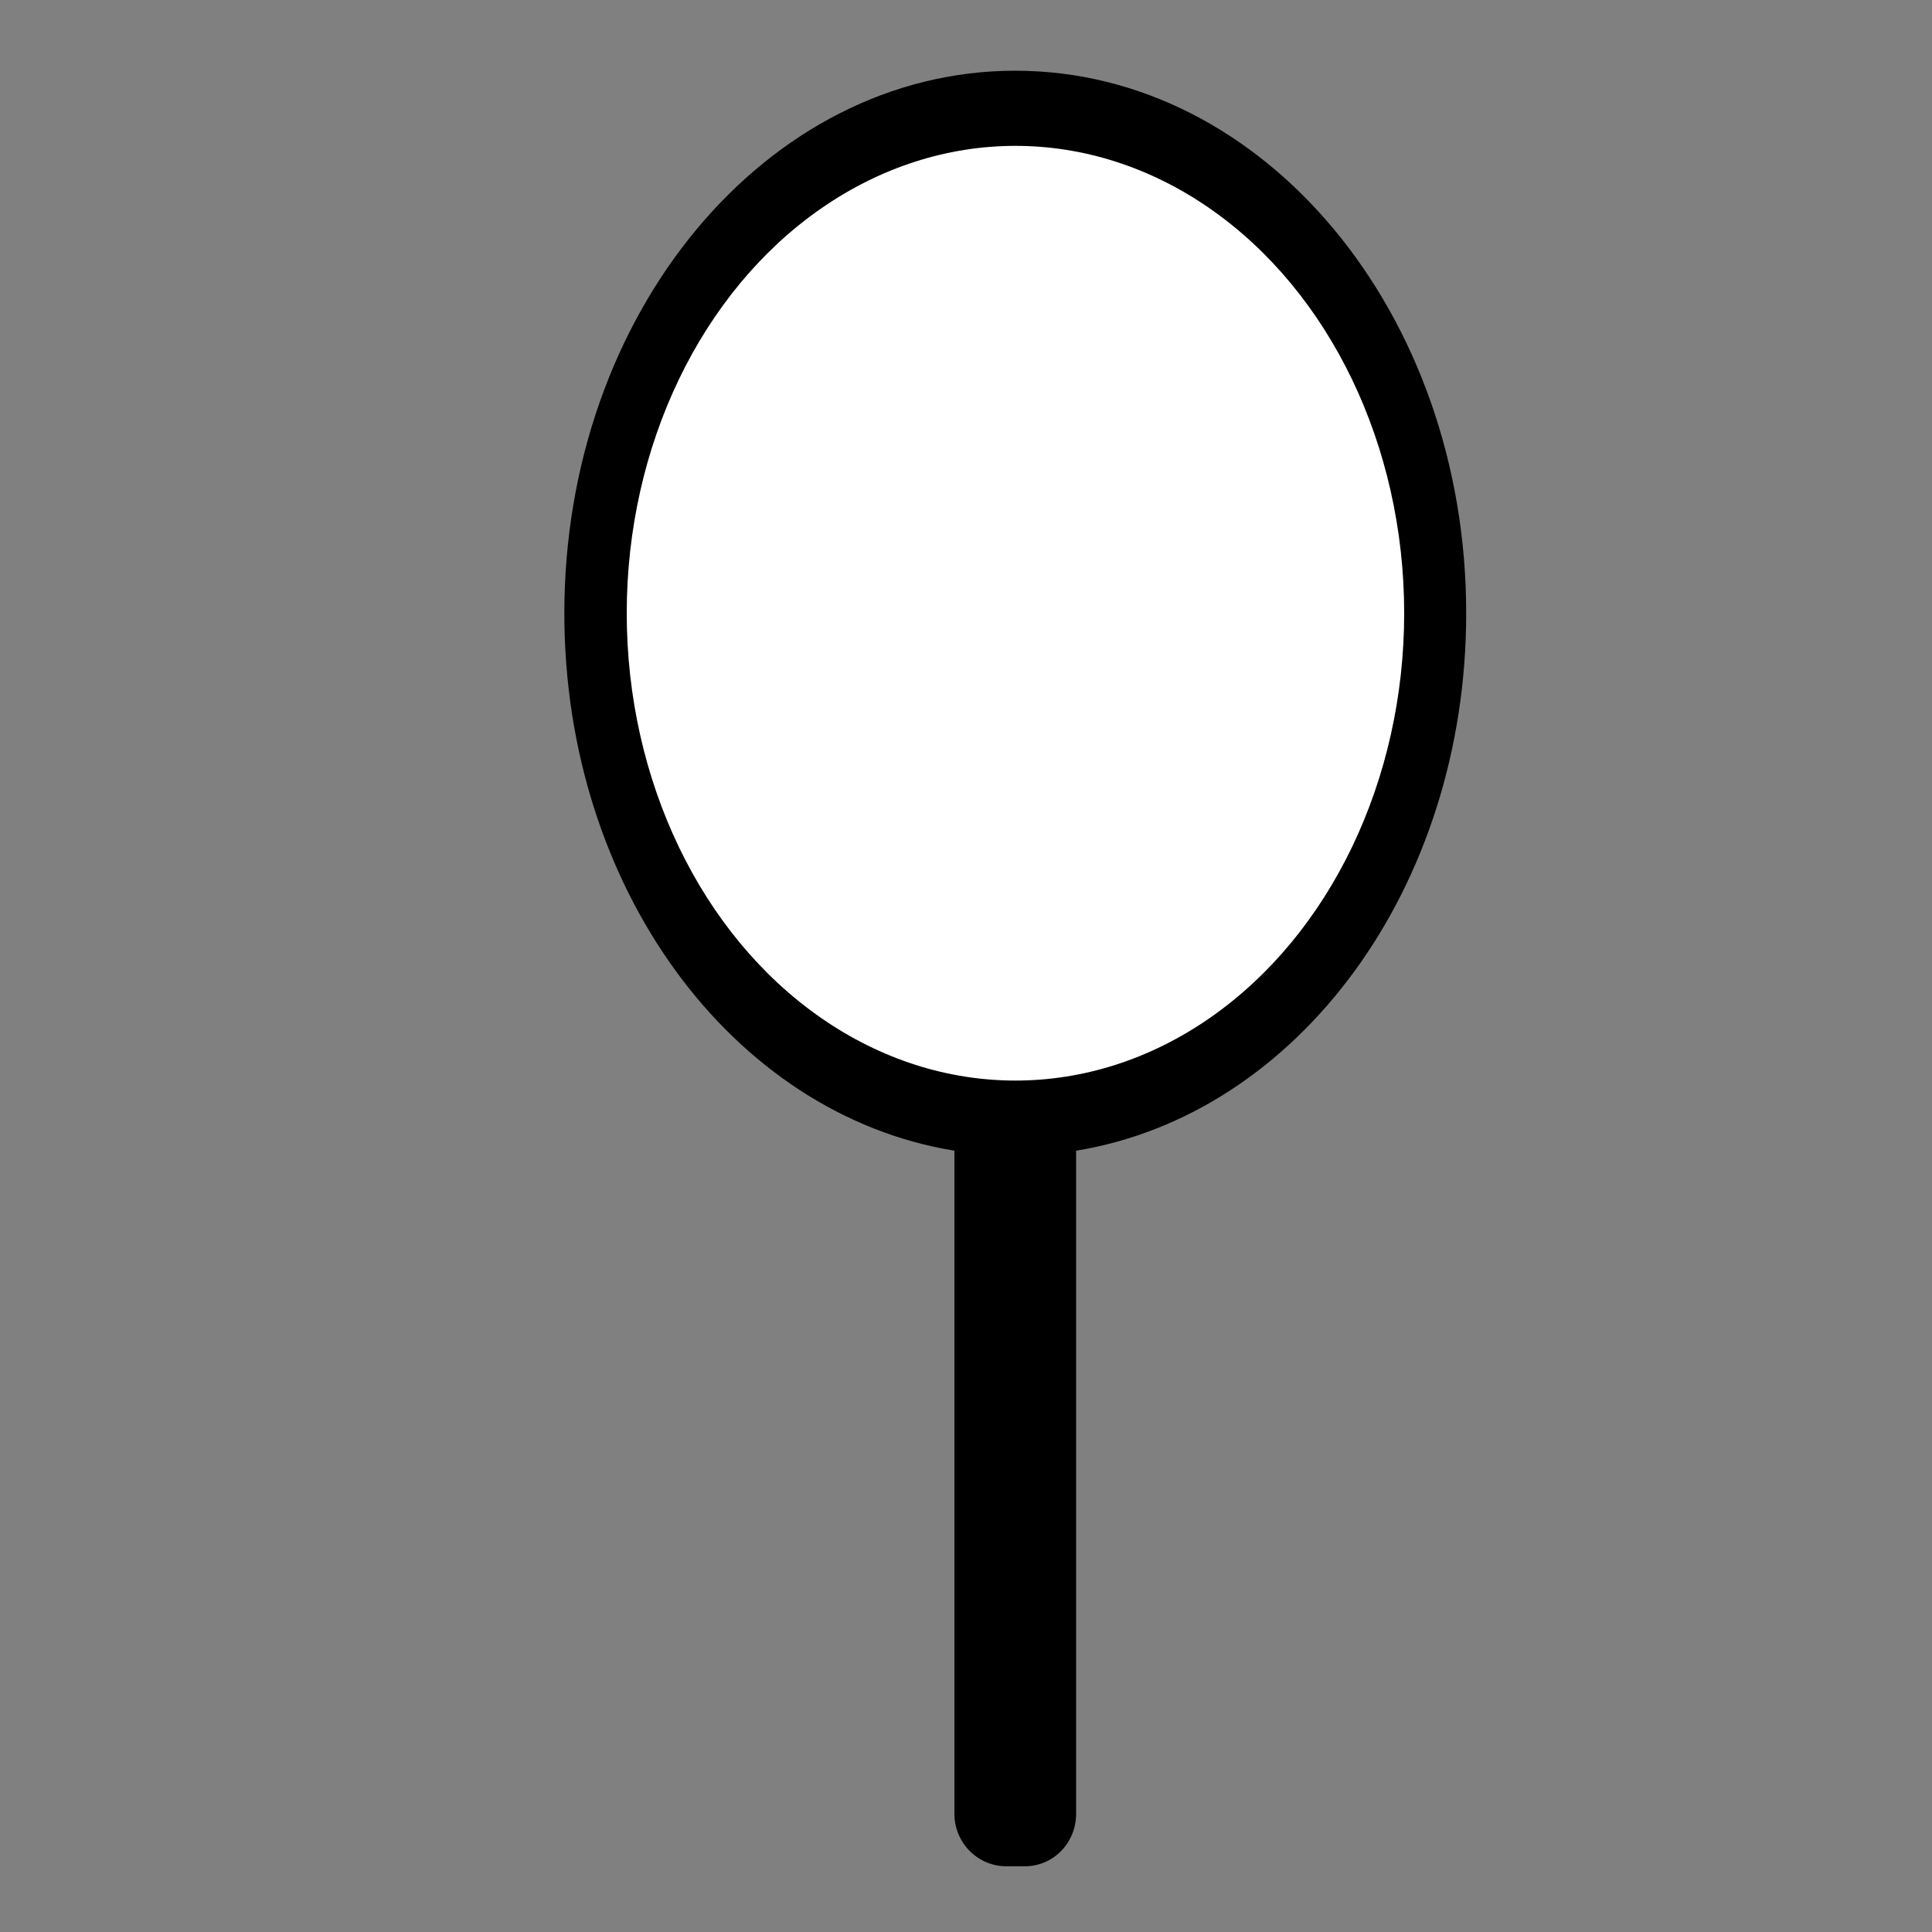
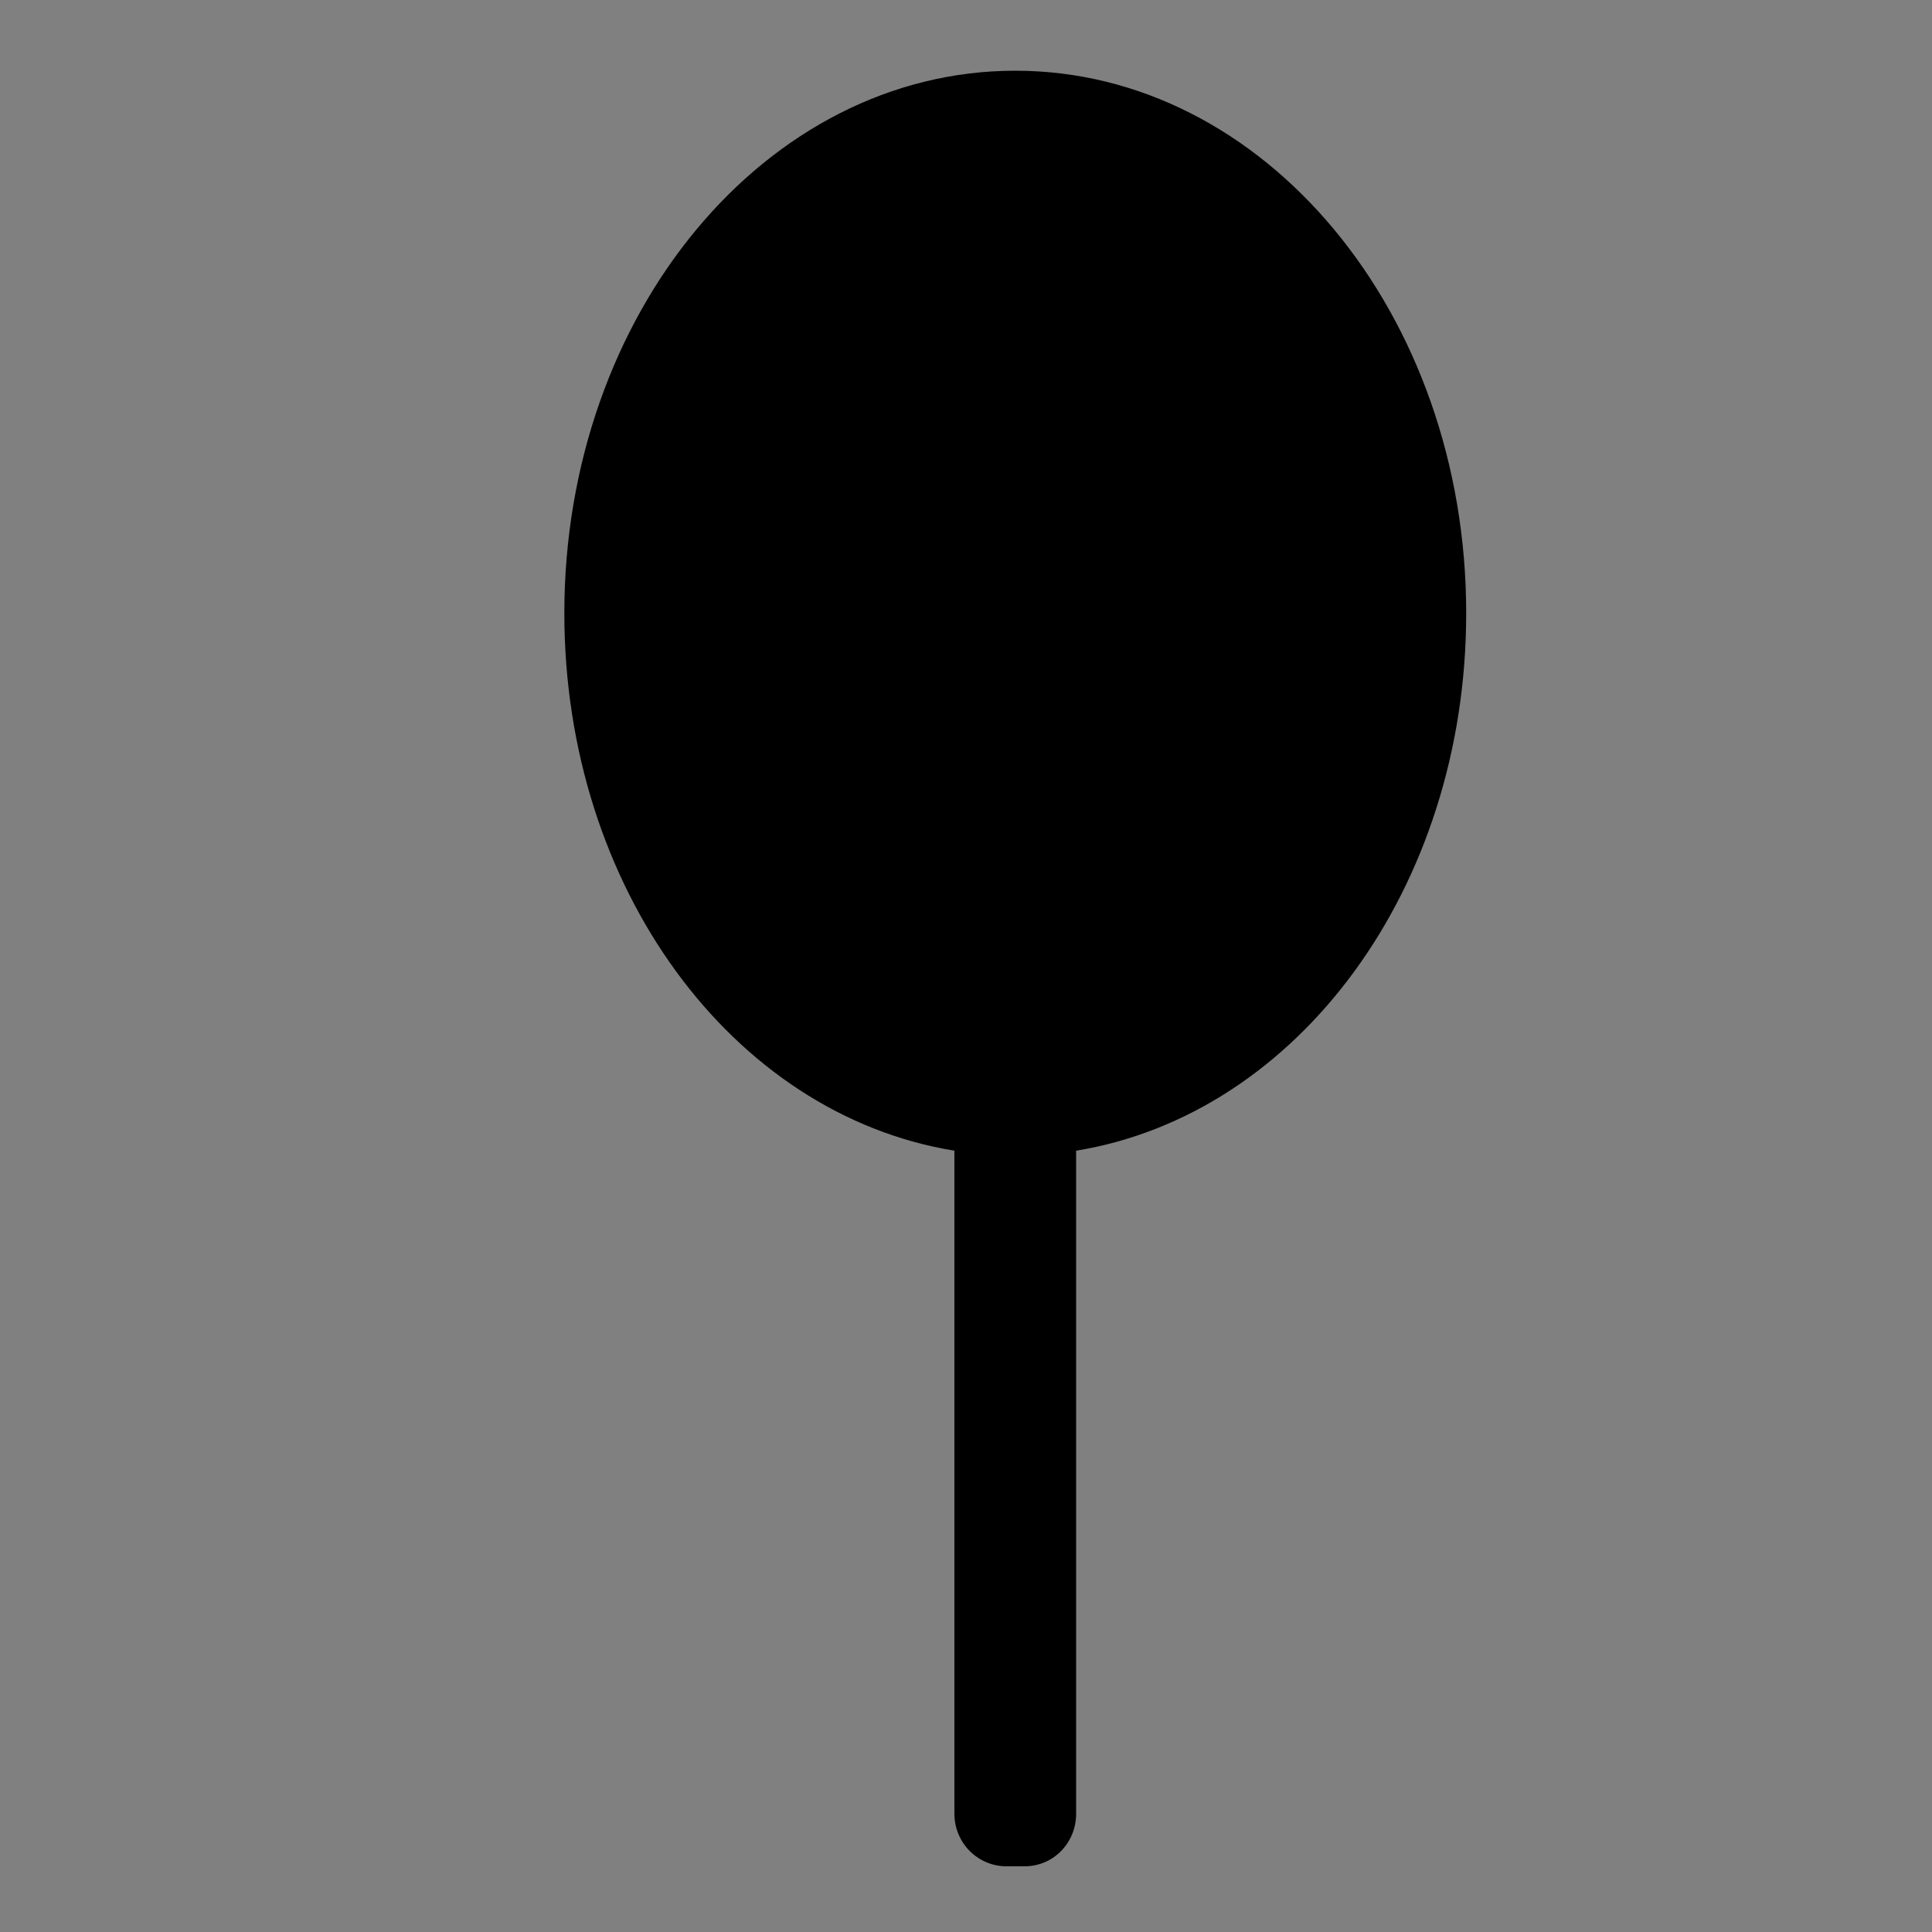
<svg xmlns="http://www.w3.org/2000/svg" version="1.1" id="Layer_1" x="0px" y="0px" viewBox="0 0 1000 1000" style="enable-background:new 0 0 1000 1000;" xml:space="preserve">
  <rect x="0" y="0" width="1000" height="1000" fill="#808080" stroke="none" />
  <style type="text/css">
	.st0{fill:#FFFFFF;}
</style>
  <g>
    <path d="M758.9,317.4c0-155.1-104.4-280.8-233.4-280.8S292.1,162.3,292.1,317.4c0,142.1,86.9,259.5,201.9,278.2v343.2   c0,15,12,27.2,27,27.2h9.3c15,0,26.7-12.2,26.7-27.2V595.6C672,576.8,758.9,459.4,758.9,317.4z" />
-     <ellipse class="st0" cx="525.6" cy="317.4" rx="201.2" ry="241.9" />
  </g>
</svg>